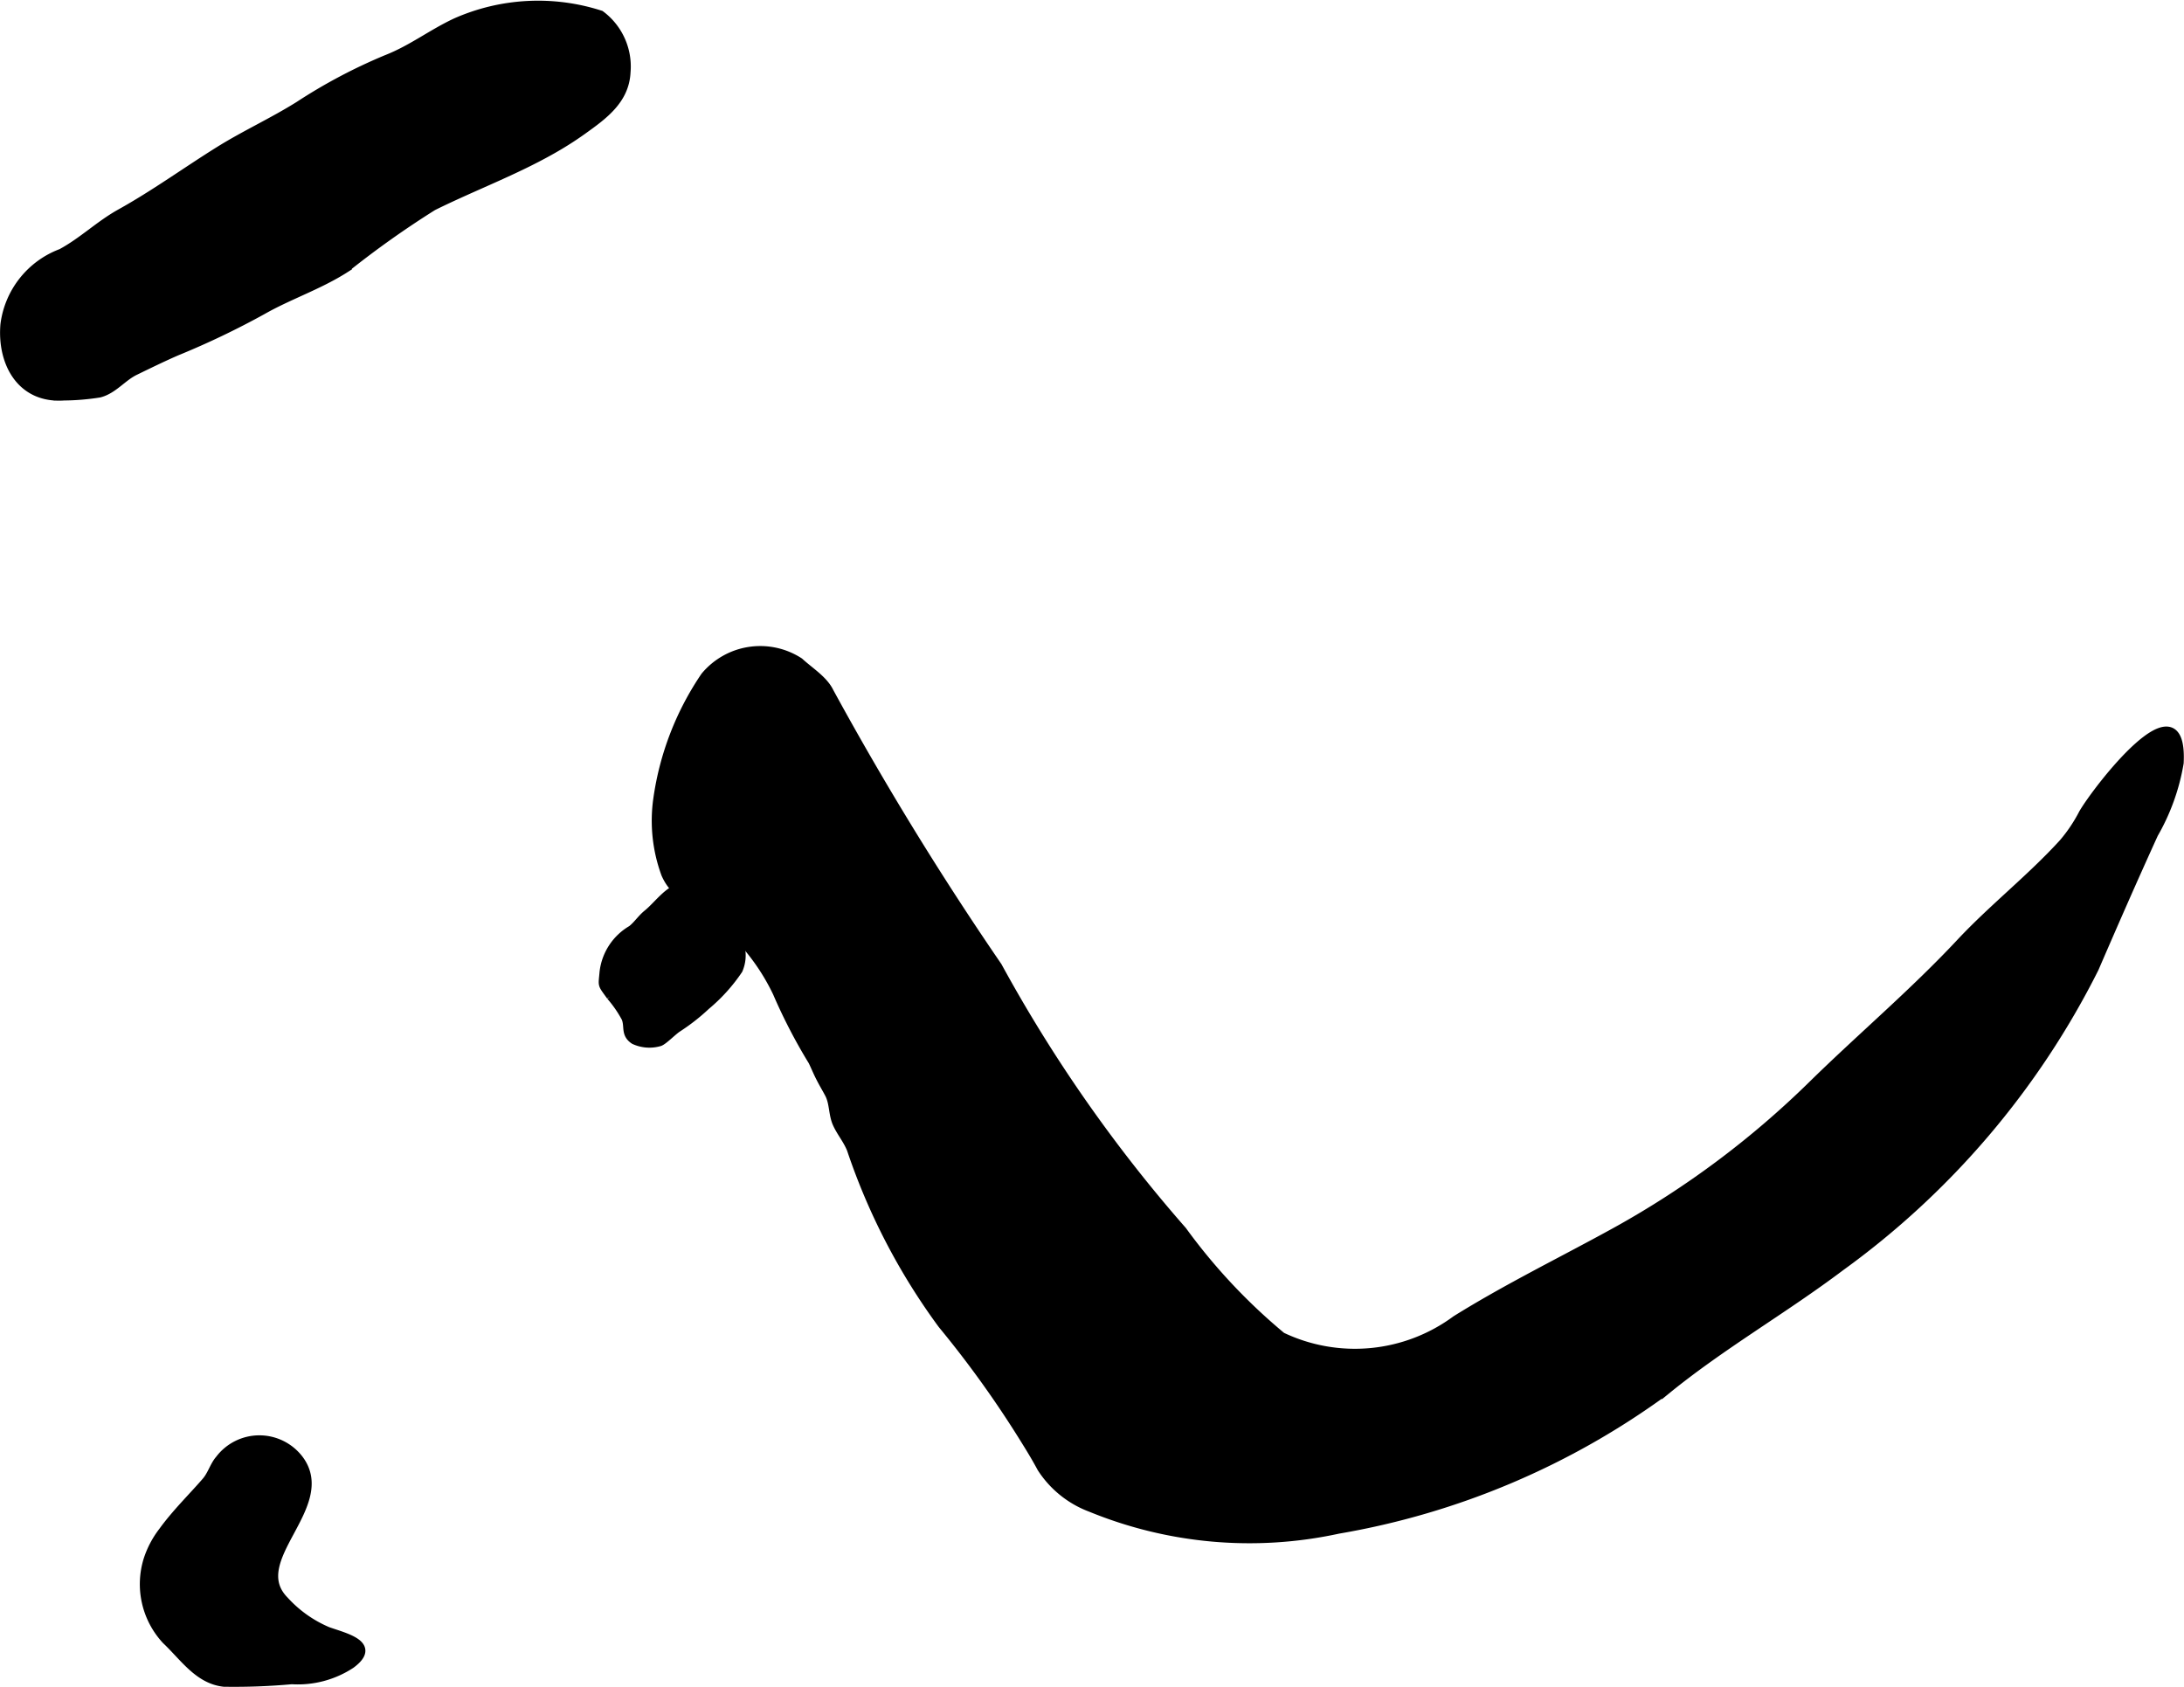
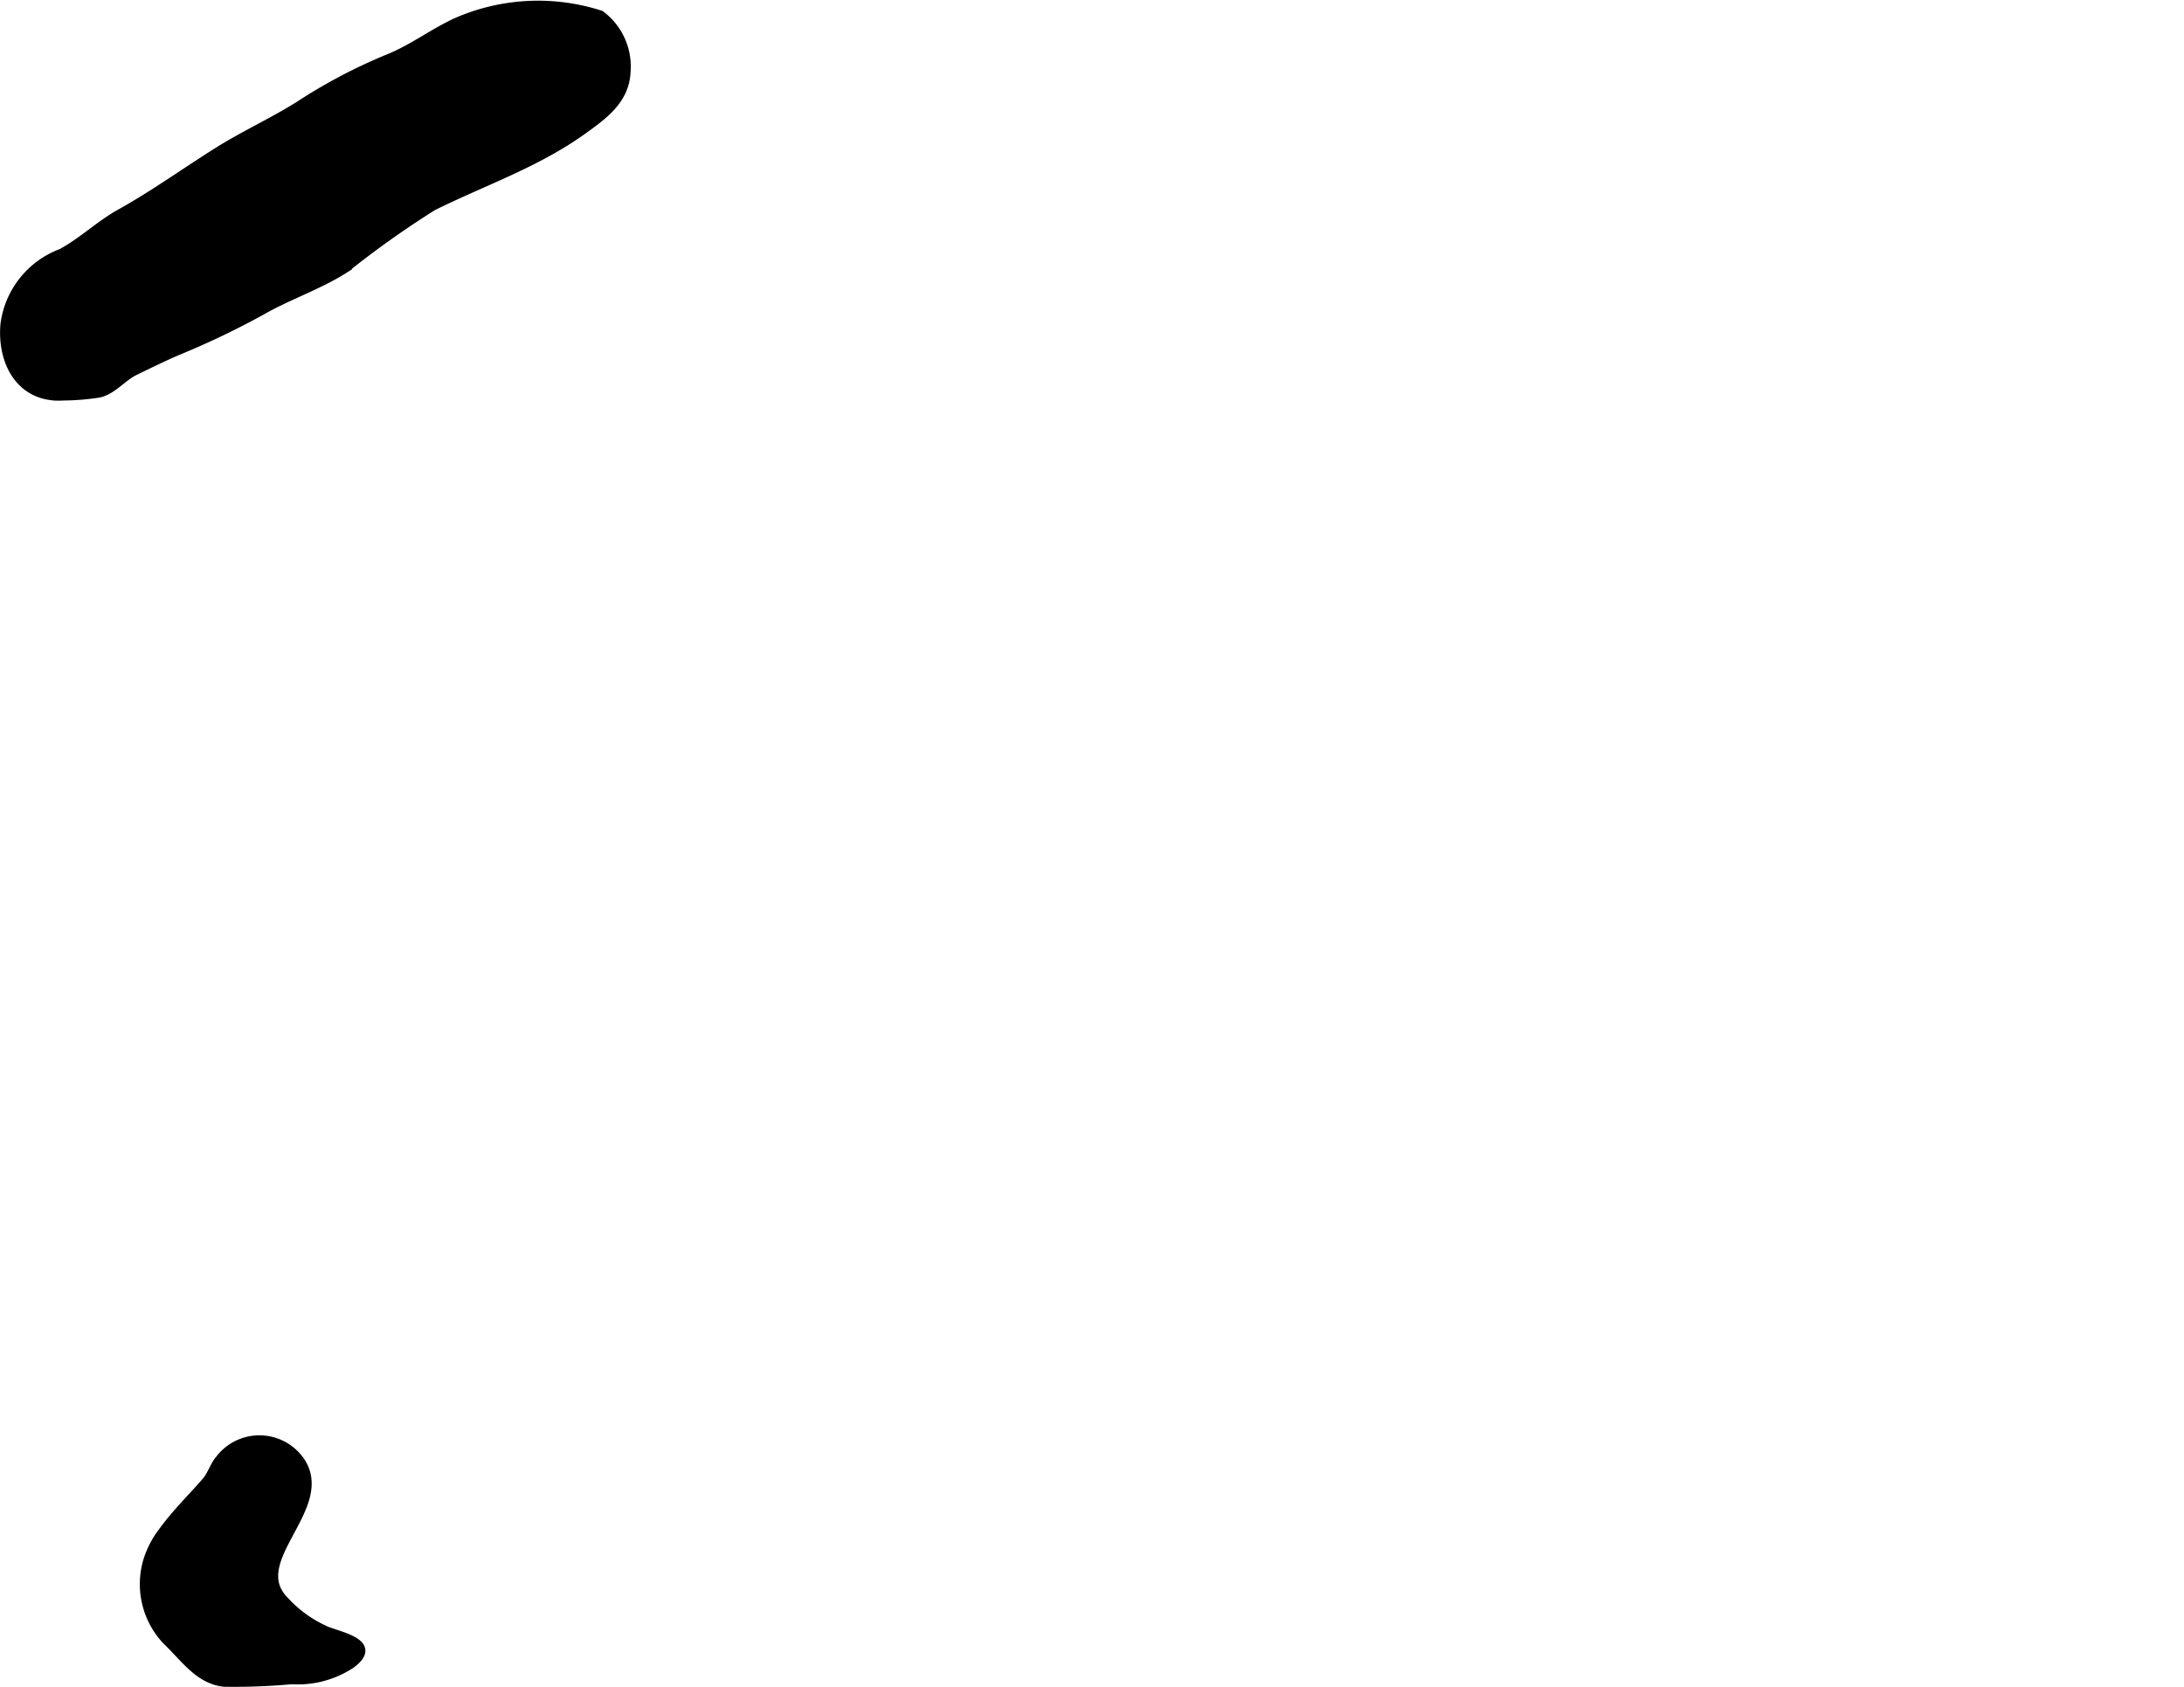
<svg xmlns="http://www.w3.org/2000/svg" version="1.1" width="13.749mm" height="10.622mm" viewBox="0 0 38.972 30.111">
  <defs>
    <style type="text/css">
      .a {
        stroke: #000;
        stroke-miterlimit: 10;
        stroke-width: 0.15px;
        fill-rule: evenodd;
      }
    </style>
  </defs>
  <path class="a" d="M2.903,27.326c.236-.327.56-.643.775-.895.099-.116.142-.28.236-.387a.893.893,0,0,1,1.427.001c.616.834-.98,1.789-.265,2.515a2.199,2.199,0,0,0,.771.547c.3.108.896.237.417.592a1.728,1.728,0,0,1-1.059.281,11.372,11.372,0,0,1-1.21.045c-.456-.05-.713-.454-1.033-.756a1.468,1.468,0,0,1-.327-1.436A1.67,1.67,0,0,1,2.903,27.326Z" />
-   <path class="a" d="M18.314,25.738a18.714,18.714,0,0,0-1.504-2.104,11.384,11.384,0,0,1-1.624-3.126c-.069-.171-.18-.297-.252-.455-.077-.168-.055-.366-.14-.53-.056-.107-.102-.179-.158-.29-.048-.092-.092-.199-.137-.293a9.663,9.663,0,0,1-.635-1.225,3.827,3.827,0,0,0-.786-1.095,1.557,1.557,0,0,0-.462-.456c-.325-.189-.564-.17-.742-.566a2.755,2.755,0,0,1-.142-1.341,5.184,5.184,0,0,1,.846-2.19,1.284,1.284,0,0,1,1.687-.256c.188.173.434.32.539.54a56.498,56.498,0,0,0,3.001,4.892,26.155,26.155,0,0,0,3.298,4.718,10.384,10.384,0,0,0,1.77,1.888,3.034,3.034,0,0,0,3.107-.298c.939-.584,1.9-1.049,2.869-1.584a16.188,16.188,0,0,0,3.494-2.609c.868-.851,1.804-1.641,2.638-2.533.583-.623,1.264-1.154,1.837-1.784a2.751,2.751,0,0,0,.354-.528c.244-.42,1.798-2.447,1.721-.898a3.801,3.801,0,0,1-.455,1.267c-.359.787-.715,1.599-1.06,2.398a14.702,14.702,0,0,1-4.534,5.328c-1.017.766-2.127,1.399-3.114,2.205a13.824,13.824,0,0,1-5.848,2.481,7.47,7.47,0,0,1-4.422-.389,1.794,1.794,0,0,1-.877-.707C18.497,26.038,18.407,25.887,18.314,25.738Z" />
  <path class="a" d="M9.992,2.591c.135-.081.266-.166.395-.258.376-.269.766-.545.789-1.047a1.151,1.151,0,0,0-.46-1.023,3.629,3.629,0,0,0-2.584.135c-.436.204-.782.479-1.234.656a9.537,9.537,0,0,0-1.566.829c-.461.289-.959.516-1.423.805C3.316,3.058,2.756,3.465,2.146,3.804c-.376.209-.673.505-1.053.71A1.576,1.576,0,0,0,.081,5.79c-.059.676.285,1.336,1.057,1.282a4.314,4.314,0,0,0,.633-.053c.249-.062.413-.291.639-.399.238-.116.509-.248.745-.35a14.549,14.549,0,0,0,1.524-.729c.479-.273,1.014-.448,1.485-.75a16.872,16.872,0,0,1,1.561-1.108C8.484,3.307,9.27,3.023,9.992,2.591Z" />
-   <path class="a" d="M13.004,16.555c-.183-.224-.347-.597-.635-.705-.347-.132-.579.264-.818.457-.108.088-.176.199-.28.281a1.013,1.013,0,0,0-.499.766c-.021.253-.041.191.123.422a2.101,2.101,0,0,1,.269.39c.062.152-.017.284.152.395a.649.649,0,0,0,.456.033c.074-.028.234-.195.32-.25a3.573,3.573,0,0,0,.506-.396,3.043,3.043,0,0,0,.579-.641A.65.65,0,0,0,13.004,16.555Z" />
</svg>